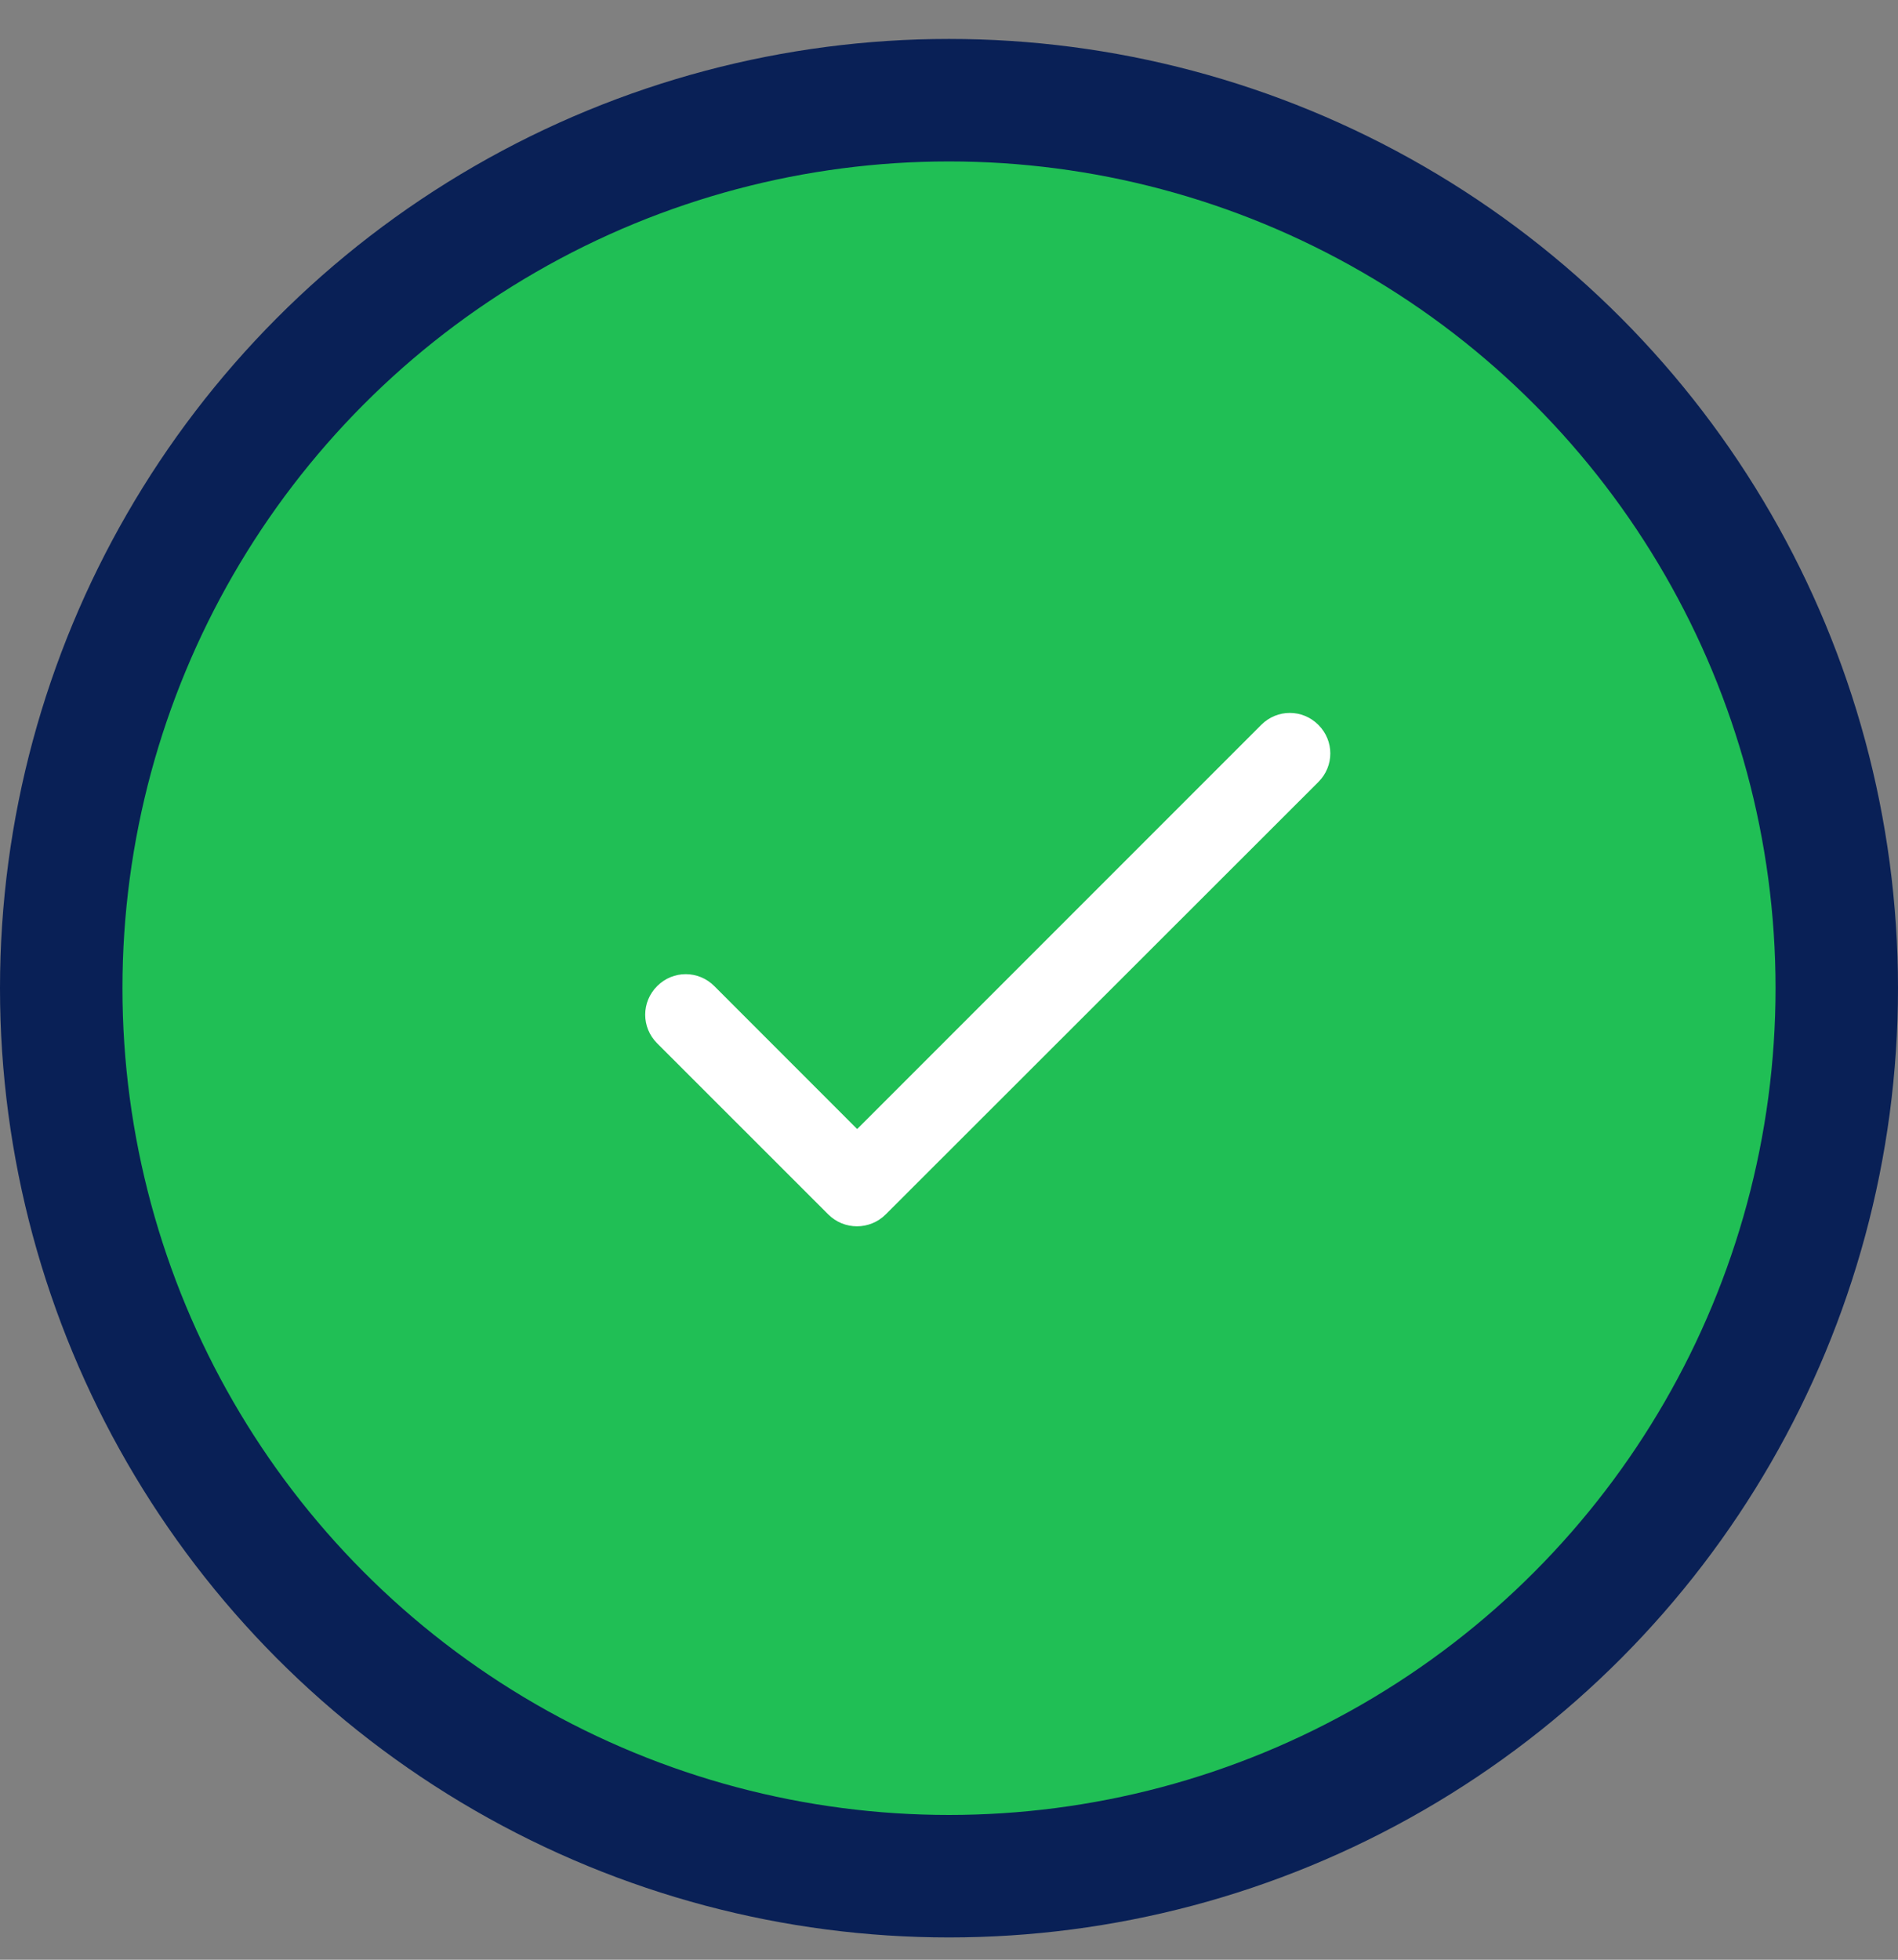
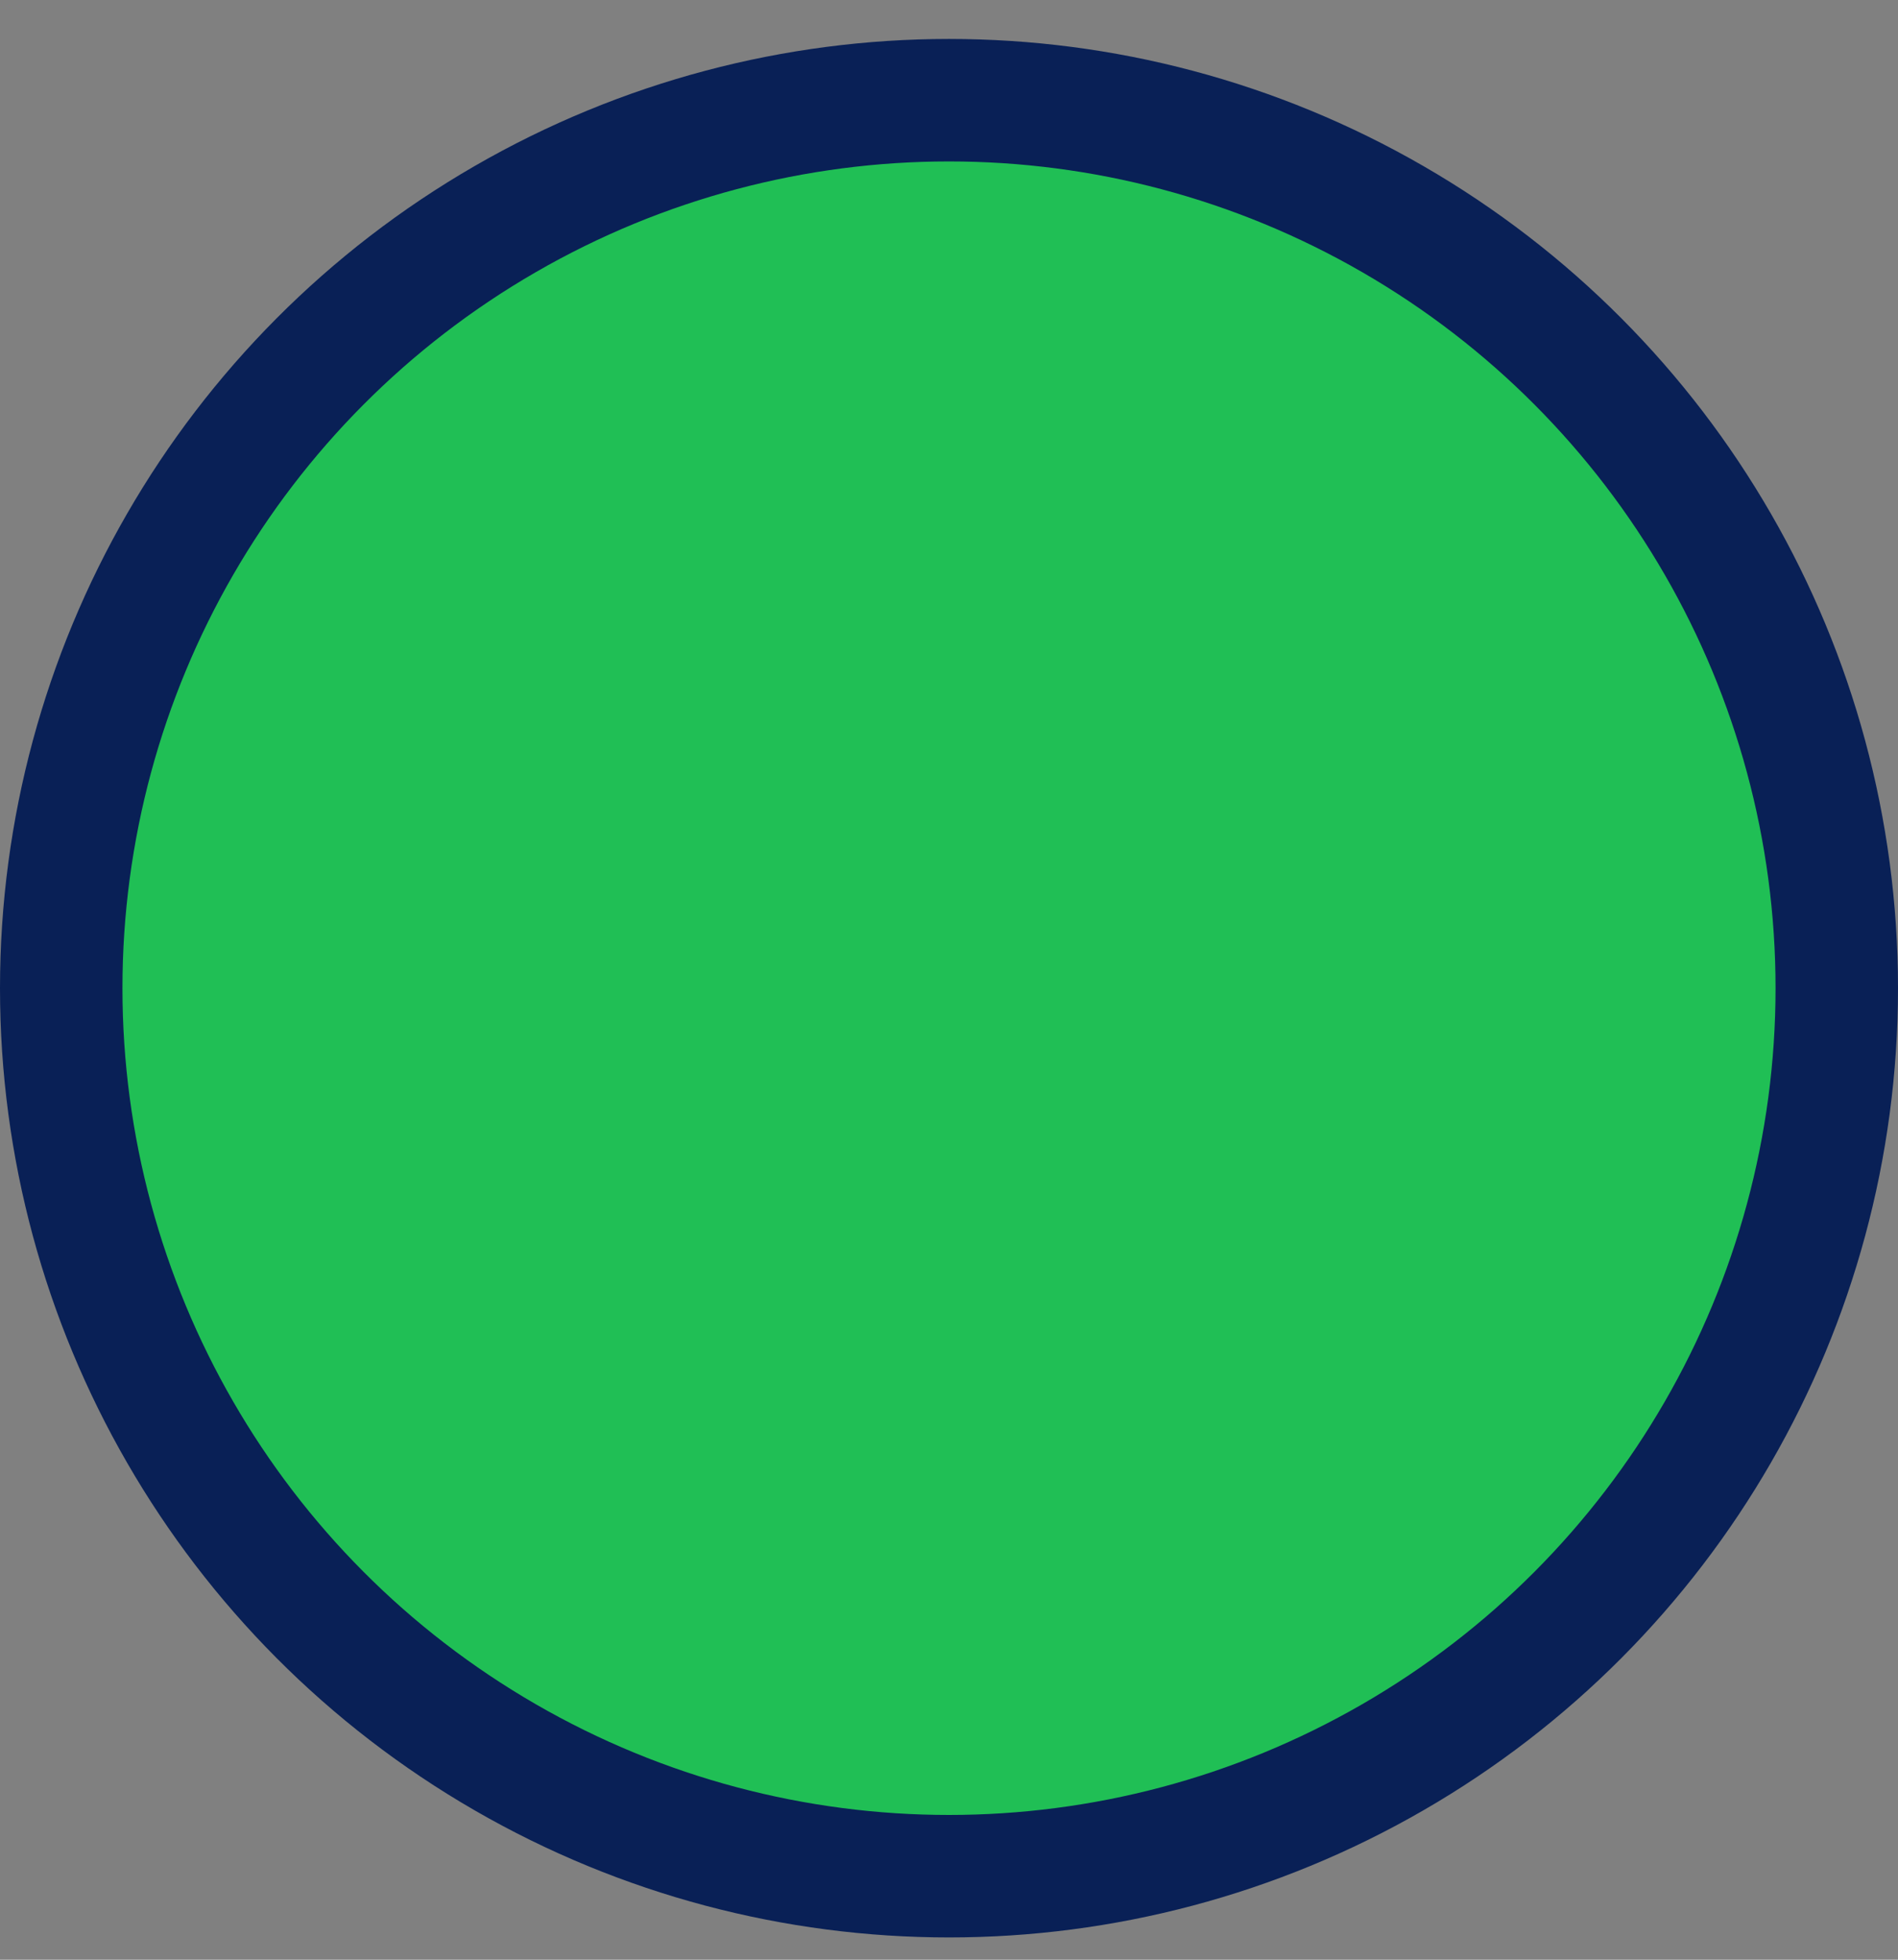
<svg xmlns="http://www.w3.org/2000/svg" width="31" height="32" viewBox="0 0 31 32" fill="none">
  <rect x="0" y="0" width="31" height="32" fill="#808080" stroke="none" />
  <circle cx="15.5" cy="16.136" r="14.5" fill="#20BF55" stroke="#092056" stroke-width="2" />
  <g clip-path="url(#clip0_967_22571)">
-     <path d="M14 18.436L11.667 16.102C11.407 15.842 10.993 15.842 10.733 16.102C10.473 16.362 10.473 16.776 10.733 17.036L13.527 19.829C13.787 20.089 14.207 20.089 14.467 19.829L21.533 12.769C21.793 12.509 21.793 12.096 21.533 11.836C21.273 11.576 20.86 11.576 20.6 11.836L14 18.436Z" fill="white" />
-   </g>
+     </g>
  <defs>
    <clipPath id="clip0_967_22571">
-       <rect width="16" height="16" fill="white" transform="translate(8 7.636)" />
-     </clipPath>
+       </clipPath>
  </defs>
</svg>